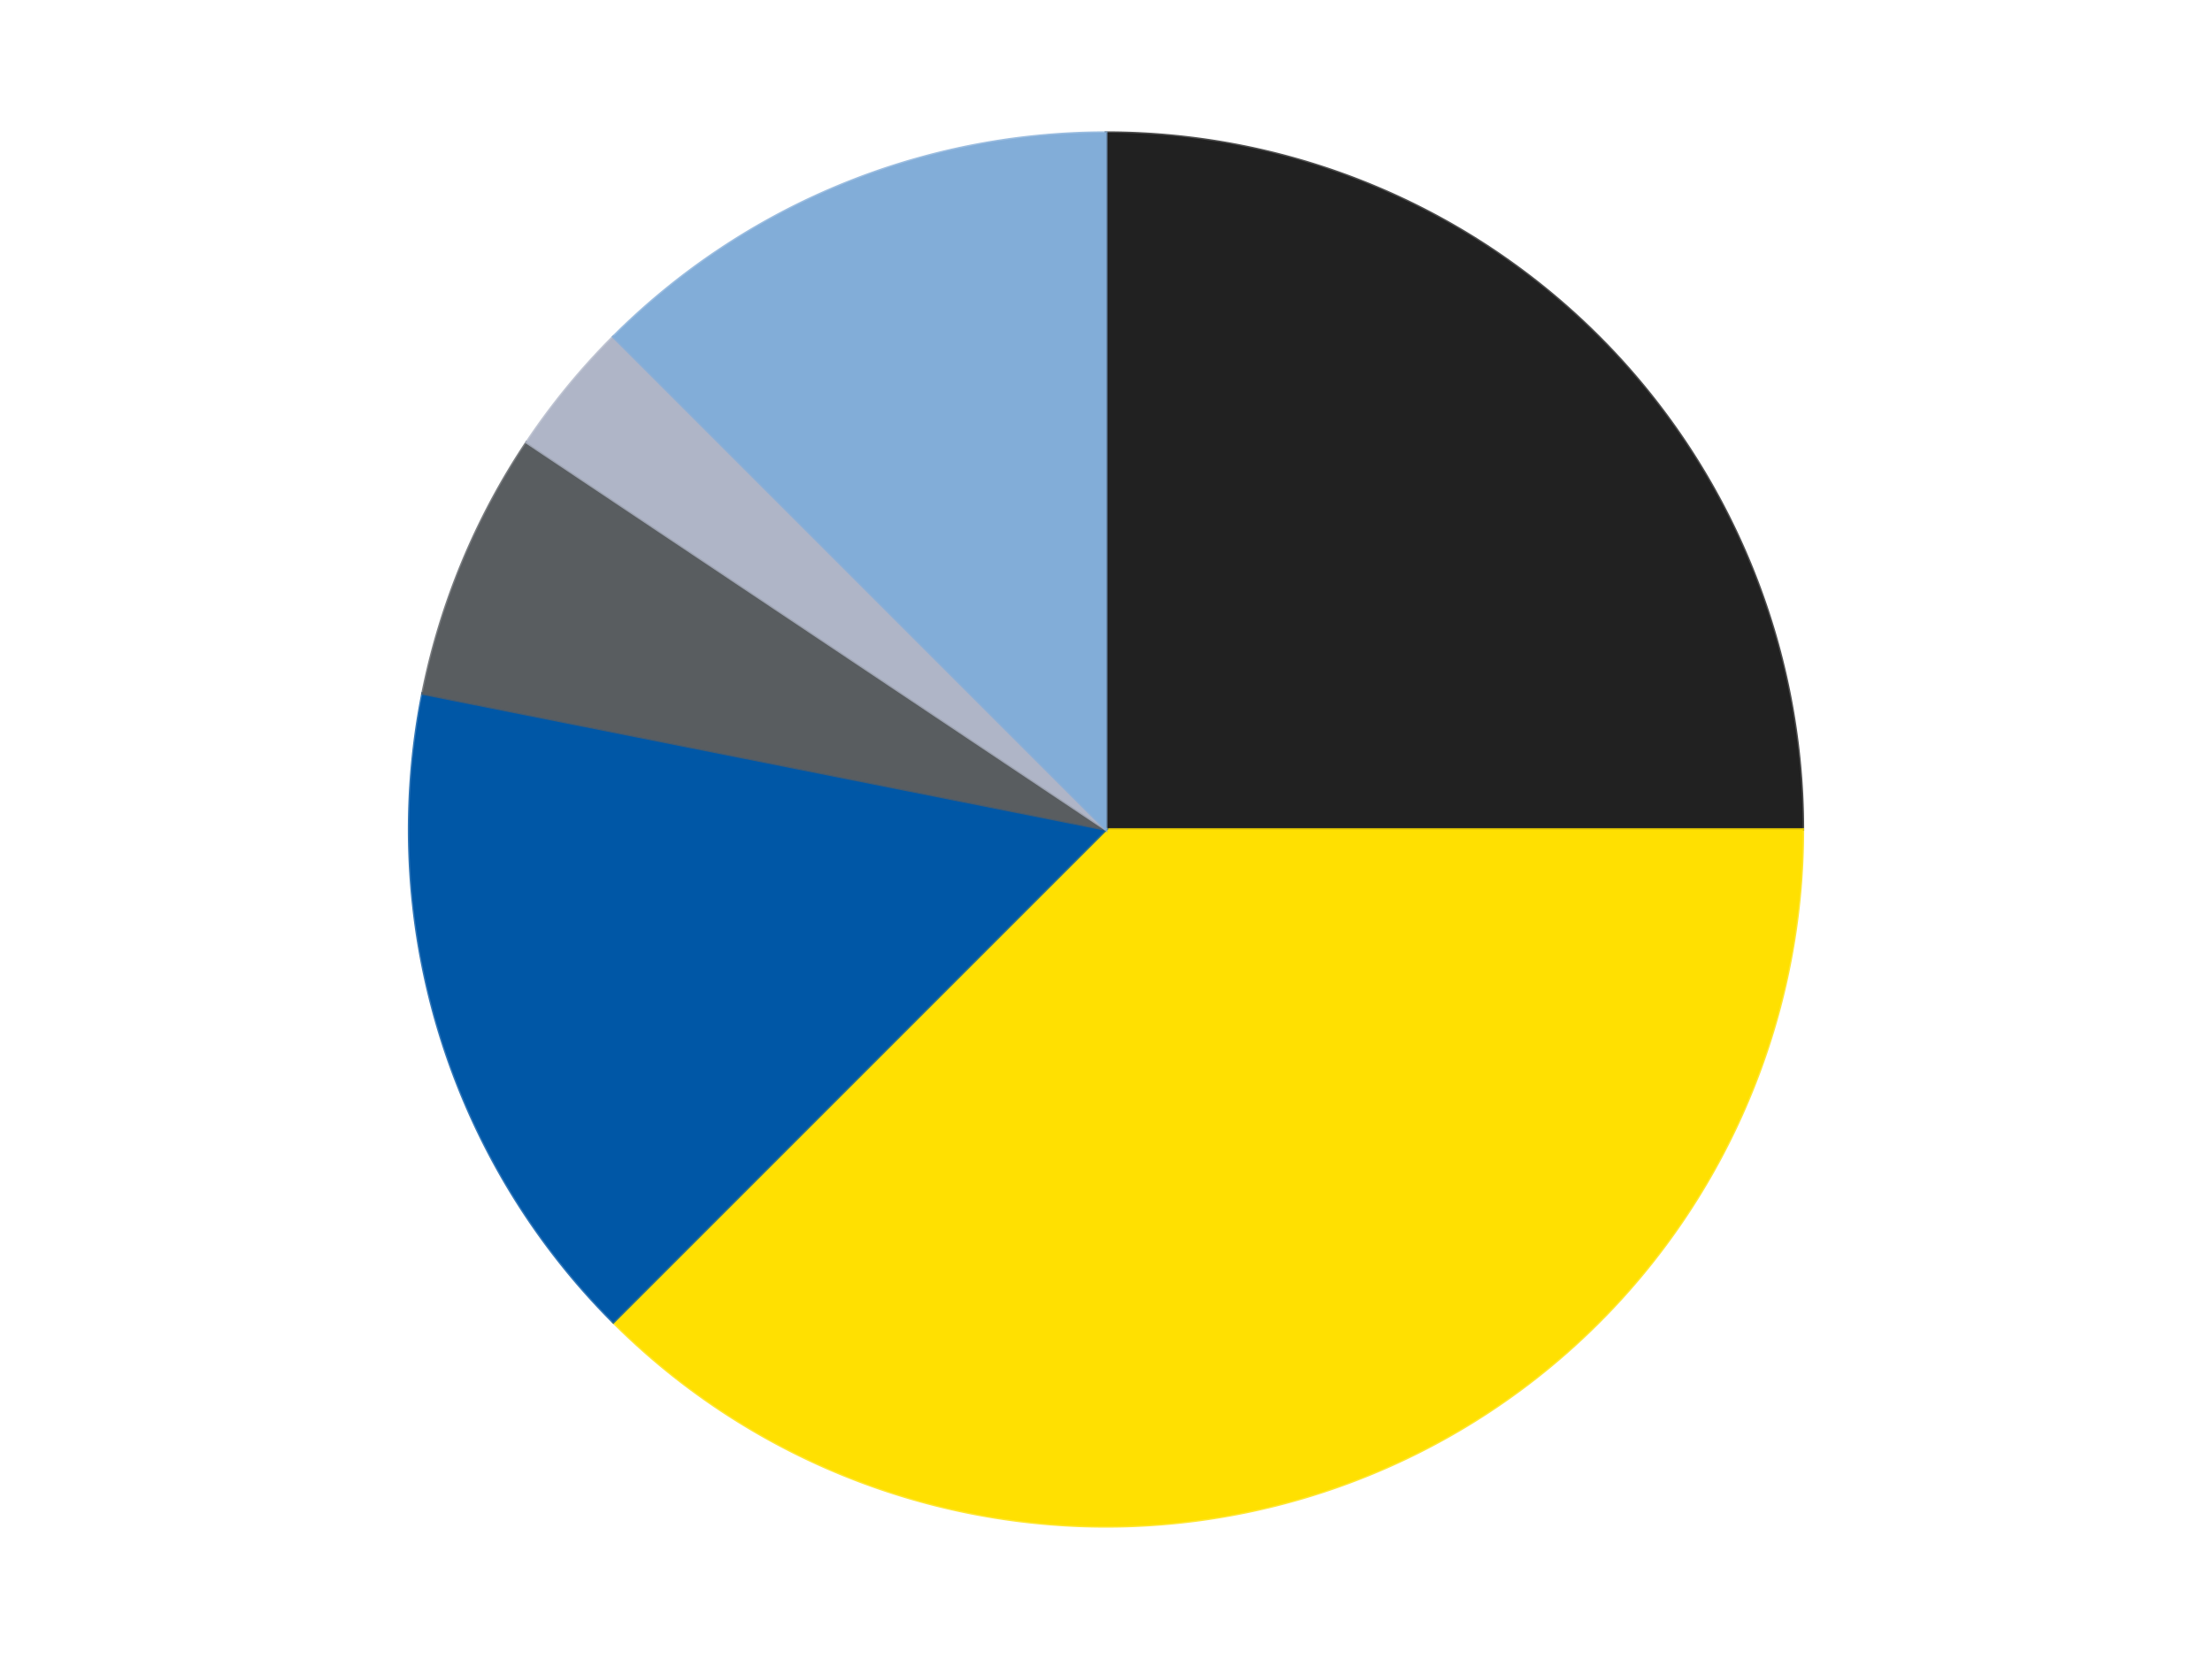
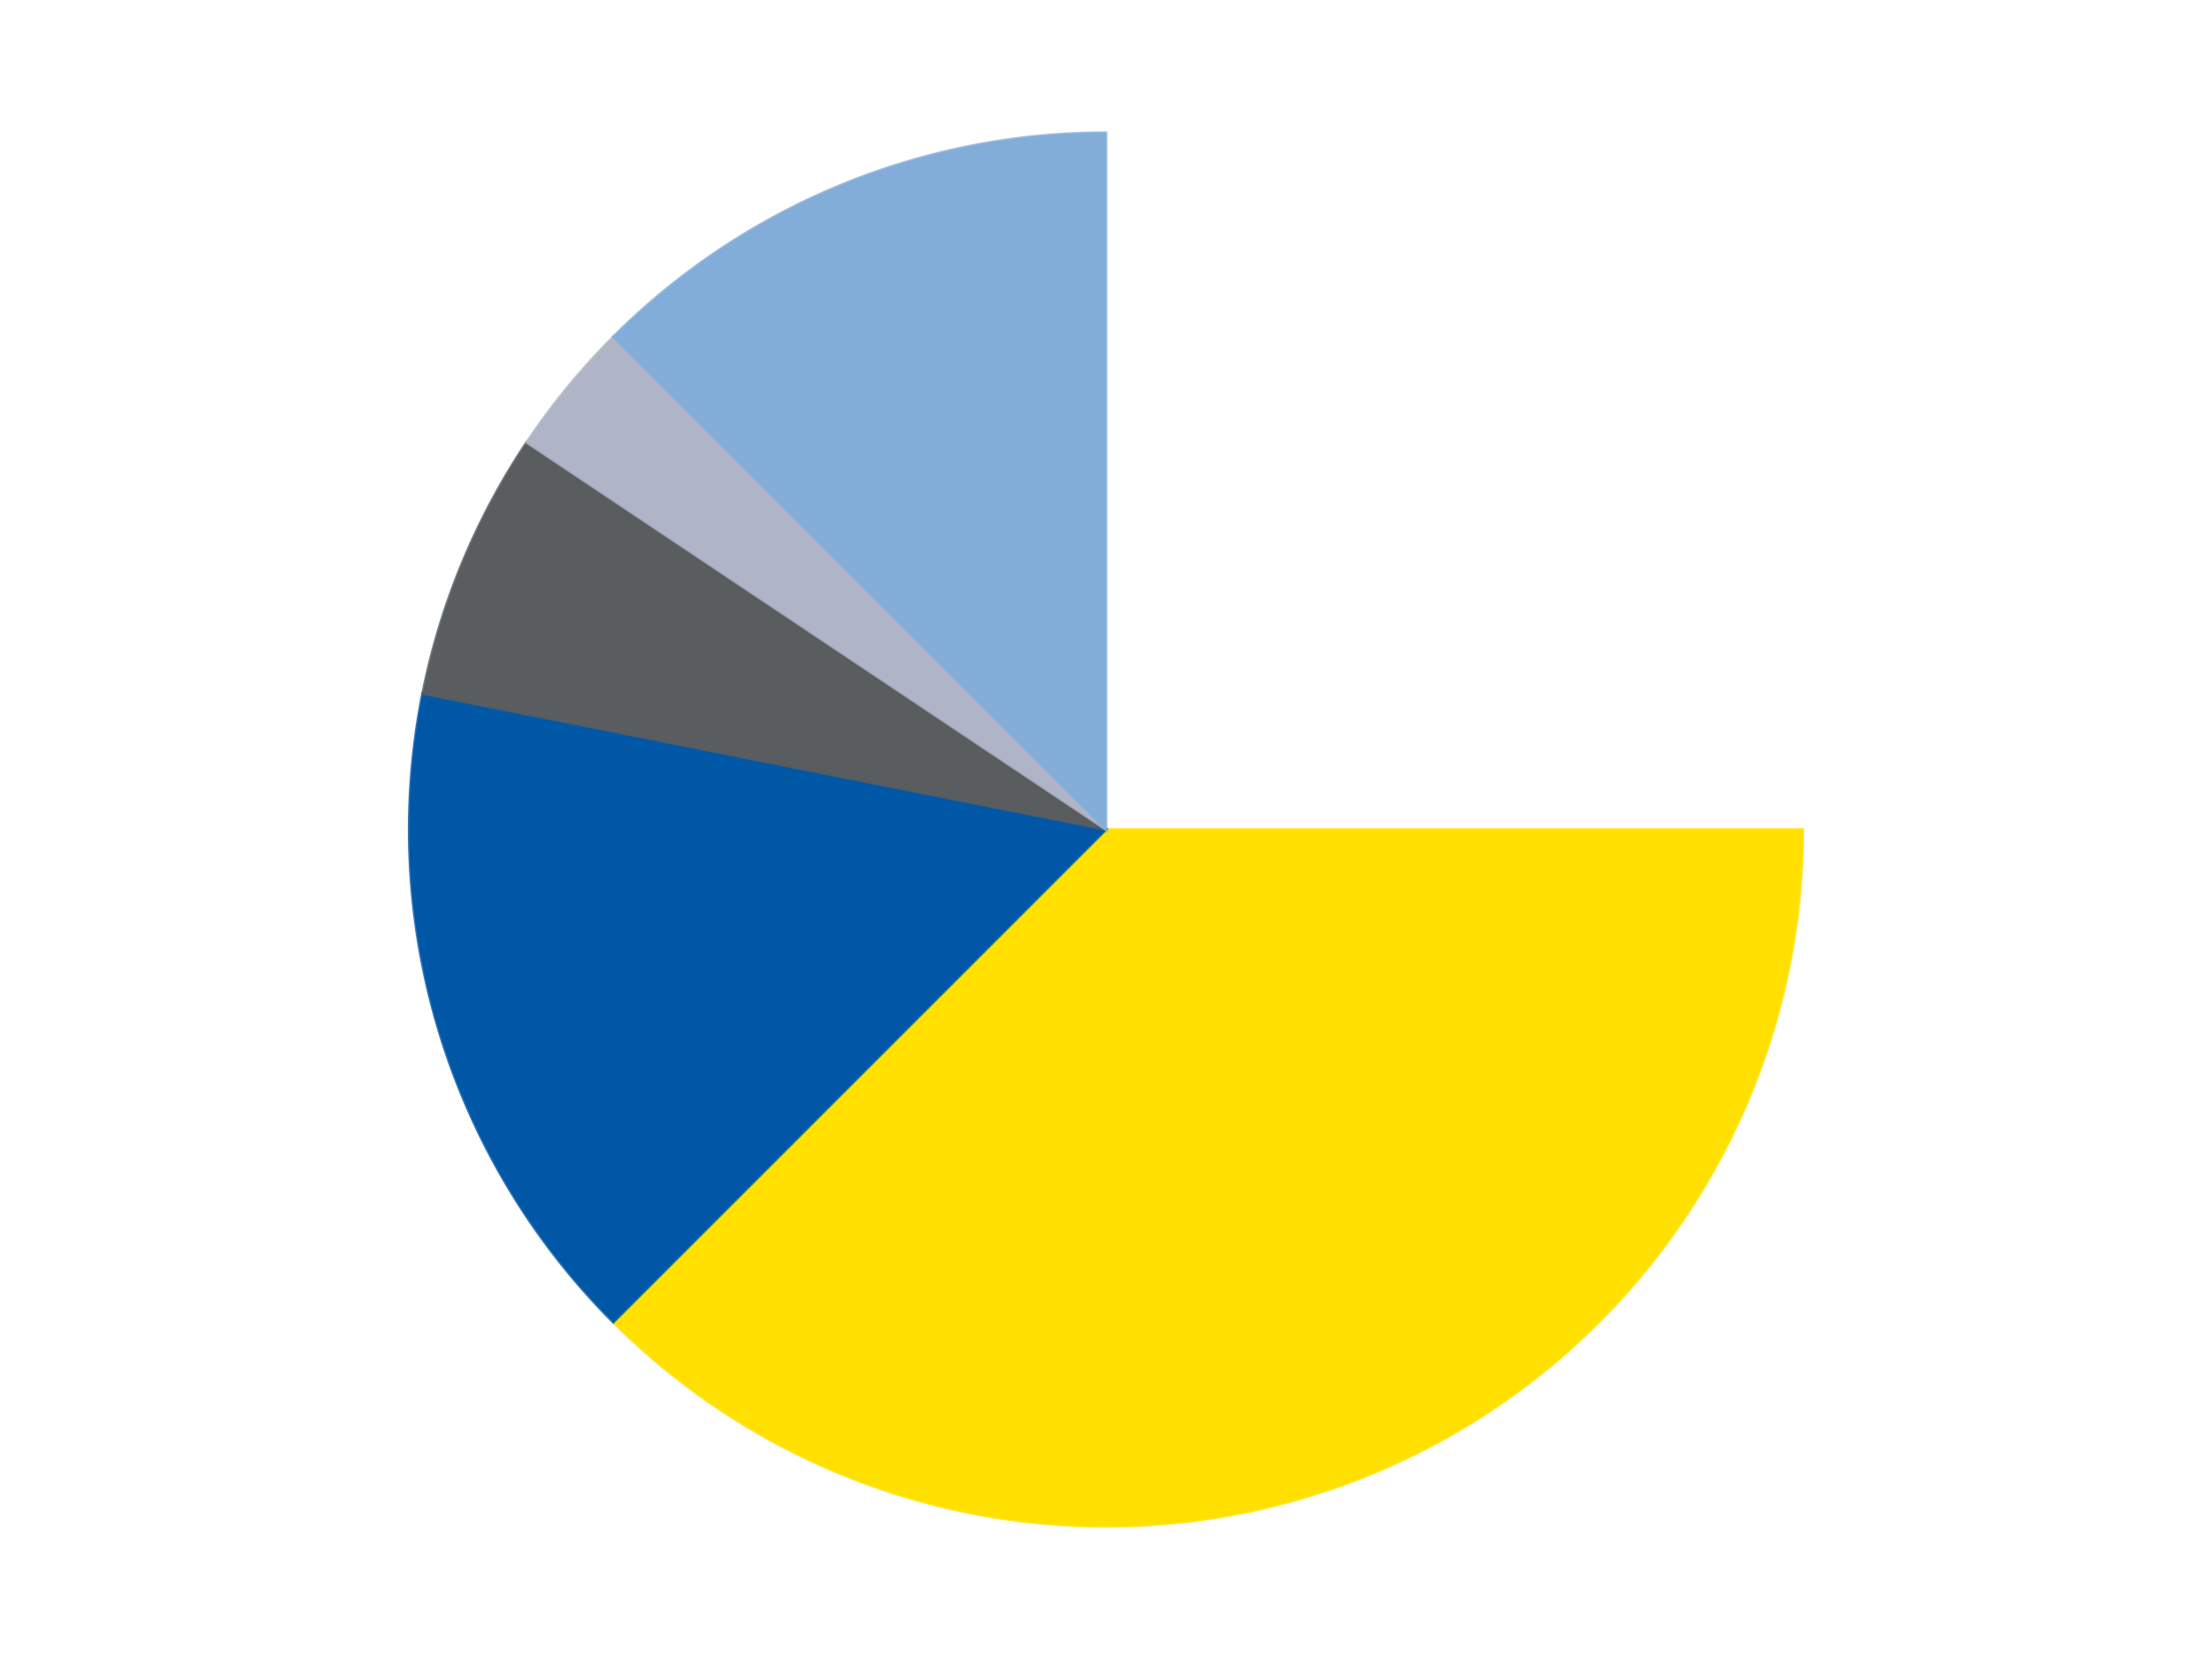
<svg xmlns="http://www.w3.org/2000/svg" xmlns:xlink="http://www.w3.org/1999/xlink" id="chart-3eb6543a-cbbc-416d-a3e7-ad8b5a564a74" class="pygal-chart" viewBox="0 0 800 600">
  <defs>
    <style type="text/css">#chart-3eb6543a-cbbc-416d-a3e7-ad8b5a564a74{-webkit-user-select:none;-webkit-font-smoothing:antialiased;font-family:Consolas,"Liberation Mono",Menlo,Courier,monospace}#chart-3eb6543a-cbbc-416d-a3e7-ad8b5a564a74 .title{font-family:Consolas,"Liberation Mono",Menlo,Courier,monospace;font-size:16px}#chart-3eb6543a-cbbc-416d-a3e7-ad8b5a564a74 .legends .legend text{font-family:Consolas,"Liberation Mono",Menlo,Courier,monospace;font-size:14px}#chart-3eb6543a-cbbc-416d-a3e7-ad8b5a564a74 .axis text{font-family:Consolas,"Liberation Mono",Menlo,Courier,monospace;font-size:10px}#chart-3eb6543a-cbbc-416d-a3e7-ad8b5a564a74 .axis text.major{font-family:Consolas,"Liberation Mono",Menlo,Courier,monospace;font-size:10px}#chart-3eb6543a-cbbc-416d-a3e7-ad8b5a564a74 .text-overlay text.value{font-family:Consolas,"Liberation Mono",Menlo,Courier,monospace;font-size:16px}#chart-3eb6543a-cbbc-416d-a3e7-ad8b5a564a74 .text-overlay text.label{font-family:Consolas,"Liberation Mono",Menlo,Courier,monospace;font-size:10px}#chart-3eb6543a-cbbc-416d-a3e7-ad8b5a564a74 .tooltip{font-family:Consolas,"Liberation Mono",Menlo,Courier,monospace;font-size:14px}#chart-3eb6543a-cbbc-416d-a3e7-ad8b5a564a74 text.no_data{font-family:Consolas,"Liberation Mono",Menlo,Courier,monospace;font-size:64px}
#chart-3eb6543a-cbbc-416d-a3e7-ad8b5a564a74{background-color:transparent}#chart-3eb6543a-cbbc-416d-a3e7-ad8b5a564a74 path,#chart-3eb6543a-cbbc-416d-a3e7-ad8b5a564a74 line,#chart-3eb6543a-cbbc-416d-a3e7-ad8b5a564a74 rect,#chart-3eb6543a-cbbc-416d-a3e7-ad8b5a564a74 circle{-webkit-transition:150ms;-moz-transition:150ms;transition:150ms}#chart-3eb6543a-cbbc-416d-a3e7-ad8b5a564a74 .graph &gt; .background{fill:transparent}#chart-3eb6543a-cbbc-416d-a3e7-ad8b5a564a74 .plot &gt; .background{fill:transparent}#chart-3eb6543a-cbbc-416d-a3e7-ad8b5a564a74 .graph{fill:rgba(0,0,0,.87)}#chart-3eb6543a-cbbc-416d-a3e7-ad8b5a564a74 text.no_data{fill:rgba(0,0,0,1)}#chart-3eb6543a-cbbc-416d-a3e7-ad8b5a564a74 .title{fill:rgba(0,0,0,1)}#chart-3eb6543a-cbbc-416d-a3e7-ad8b5a564a74 .legends .legend text{fill:rgba(0,0,0,.87)}#chart-3eb6543a-cbbc-416d-a3e7-ad8b5a564a74 .legends .legend:hover text{fill:rgba(0,0,0,1)}#chart-3eb6543a-cbbc-416d-a3e7-ad8b5a564a74 .axis .line{stroke:rgba(0,0,0,1)}#chart-3eb6543a-cbbc-416d-a3e7-ad8b5a564a74 .axis .guide.line{stroke:rgba(0,0,0,.54)}#chart-3eb6543a-cbbc-416d-a3e7-ad8b5a564a74 .axis .major.line{stroke:rgba(0,0,0,.87)}#chart-3eb6543a-cbbc-416d-a3e7-ad8b5a564a74 .axis text.major{fill:rgba(0,0,0,1)}#chart-3eb6543a-cbbc-416d-a3e7-ad8b5a564a74 .axis.y .guides:hover .guide.line,#chart-3eb6543a-cbbc-416d-a3e7-ad8b5a564a74 .line-graph .axis.x .guides:hover .guide.line,#chart-3eb6543a-cbbc-416d-a3e7-ad8b5a564a74 .stackedline-graph .axis.x .guides:hover .guide.line,#chart-3eb6543a-cbbc-416d-a3e7-ad8b5a564a74 .xy-graph .axis.x .guides:hover .guide.line{stroke:rgba(0,0,0,1)}#chart-3eb6543a-cbbc-416d-a3e7-ad8b5a564a74 .axis .guides:hover text{fill:rgba(0,0,0,1)}#chart-3eb6543a-cbbc-416d-a3e7-ad8b5a564a74 .reactive{fill-opacity:1.0;stroke-opacity:.8;stroke-width:1}#chart-3eb6543a-cbbc-416d-a3e7-ad8b5a564a74 .ci{stroke:rgba(0,0,0,.87)}#chart-3eb6543a-cbbc-416d-a3e7-ad8b5a564a74 .reactive.active,#chart-3eb6543a-cbbc-416d-a3e7-ad8b5a564a74 .active .reactive{fill-opacity:0.6;stroke-opacity:.9;stroke-width:4}#chart-3eb6543a-cbbc-416d-a3e7-ad8b5a564a74 .ci .reactive.active{stroke-width:1.5}#chart-3eb6543a-cbbc-416d-a3e7-ad8b5a564a74 .series text{fill:rgba(0,0,0,1)}#chart-3eb6543a-cbbc-416d-a3e7-ad8b5a564a74 .tooltip rect{fill:transparent;stroke:rgba(0,0,0,1);-webkit-transition:opacity 150ms;-moz-transition:opacity 150ms;transition:opacity 150ms}#chart-3eb6543a-cbbc-416d-a3e7-ad8b5a564a74 .tooltip .label{fill:rgba(0,0,0,.87)}#chart-3eb6543a-cbbc-416d-a3e7-ad8b5a564a74 .tooltip .label{fill:rgba(0,0,0,.87)}#chart-3eb6543a-cbbc-416d-a3e7-ad8b5a564a74 .tooltip .legend{font-size:.8em;fill:rgba(0,0,0,.54)}#chart-3eb6543a-cbbc-416d-a3e7-ad8b5a564a74 .tooltip .x_label{font-size:.6em;fill:rgba(0,0,0,1)}#chart-3eb6543a-cbbc-416d-a3e7-ad8b5a564a74 .tooltip .xlink{font-size:.5em;text-decoration:underline}#chart-3eb6543a-cbbc-416d-a3e7-ad8b5a564a74 .tooltip .value{font-size:1.5em}#chart-3eb6543a-cbbc-416d-a3e7-ad8b5a564a74 .bound{font-size:.5em}#chart-3eb6543a-cbbc-416d-a3e7-ad8b5a564a74 .max-value{font-size:.75em;fill:rgba(0,0,0,.54)}#chart-3eb6543a-cbbc-416d-a3e7-ad8b5a564a74 .map-element{fill:transparent;stroke:rgba(0,0,0,.54) !important}#chart-3eb6543a-cbbc-416d-a3e7-ad8b5a564a74 .map-element .reactive{fill-opacity:inherit;stroke-opacity:inherit}#chart-3eb6543a-cbbc-416d-a3e7-ad8b5a564a74 .color-0,#chart-3eb6543a-cbbc-416d-a3e7-ad8b5a564a74 .color-0 a:visited{stroke:#F44336;fill:#F44336}#chart-3eb6543a-cbbc-416d-a3e7-ad8b5a564a74 .color-1,#chart-3eb6543a-cbbc-416d-a3e7-ad8b5a564a74 .color-1 a:visited{stroke:#3F51B5;fill:#3F51B5}#chart-3eb6543a-cbbc-416d-a3e7-ad8b5a564a74 .color-2,#chart-3eb6543a-cbbc-416d-a3e7-ad8b5a564a74 .color-2 a:visited{stroke:#009688;fill:#009688}#chart-3eb6543a-cbbc-416d-a3e7-ad8b5a564a74 .color-3,#chart-3eb6543a-cbbc-416d-a3e7-ad8b5a564a74 .color-3 a:visited{stroke:#FFC107;fill:#FFC107}#chart-3eb6543a-cbbc-416d-a3e7-ad8b5a564a74 .color-4,#chart-3eb6543a-cbbc-416d-a3e7-ad8b5a564a74 .color-4 a:visited{stroke:#FF5722;fill:#FF5722}#chart-3eb6543a-cbbc-416d-a3e7-ad8b5a564a74 .color-5,#chart-3eb6543a-cbbc-416d-a3e7-ad8b5a564a74 .color-5 a:visited{stroke:#9C27B0;fill:#9C27B0}#chart-3eb6543a-cbbc-416d-a3e7-ad8b5a564a74 .text-overlay .color-0 text{fill:black}#chart-3eb6543a-cbbc-416d-a3e7-ad8b5a564a74 .text-overlay .color-1 text{fill:black}#chart-3eb6543a-cbbc-416d-a3e7-ad8b5a564a74 .text-overlay .color-2 text{fill:black}#chart-3eb6543a-cbbc-416d-a3e7-ad8b5a564a74 .text-overlay .color-3 text{fill:black}#chart-3eb6543a-cbbc-416d-a3e7-ad8b5a564a74 .text-overlay .color-4 text{fill:black}#chart-3eb6543a-cbbc-416d-a3e7-ad8b5a564a74 .text-overlay .color-5 text{fill:black}
#chart-3eb6543a-cbbc-416d-a3e7-ad8b5a564a74 text.no_data{text-anchor:middle}#chart-3eb6543a-cbbc-416d-a3e7-ad8b5a564a74 .guide.line{fill:none}#chart-3eb6543a-cbbc-416d-a3e7-ad8b5a564a74 .centered{text-anchor:middle}#chart-3eb6543a-cbbc-416d-a3e7-ad8b5a564a74 .title{text-anchor:middle}#chart-3eb6543a-cbbc-416d-a3e7-ad8b5a564a74 .legends .legend text{fill-opacity:1}#chart-3eb6543a-cbbc-416d-a3e7-ad8b5a564a74 .axis.x text{text-anchor:middle}#chart-3eb6543a-cbbc-416d-a3e7-ad8b5a564a74 .axis.x:not(.web) text[transform]{text-anchor:start}#chart-3eb6543a-cbbc-416d-a3e7-ad8b5a564a74 .axis.x:not(.web) text[transform].backwards{text-anchor:end}#chart-3eb6543a-cbbc-416d-a3e7-ad8b5a564a74 .axis.y text{text-anchor:end}#chart-3eb6543a-cbbc-416d-a3e7-ad8b5a564a74 .axis.y text[transform].backwards{text-anchor:start}#chart-3eb6543a-cbbc-416d-a3e7-ad8b5a564a74 .axis.y2 text{text-anchor:start}#chart-3eb6543a-cbbc-416d-a3e7-ad8b5a564a74 .axis.y2 text[transform].backwards{text-anchor:end}#chart-3eb6543a-cbbc-416d-a3e7-ad8b5a564a74 .axis .guide.line{stroke-dasharray:4,4;stroke:black}#chart-3eb6543a-cbbc-416d-a3e7-ad8b5a564a74 .axis .major.guide.line{stroke-dasharray:6,6;stroke:black}#chart-3eb6543a-cbbc-416d-a3e7-ad8b5a564a74 .horizontal .axis.y .guide.line,#chart-3eb6543a-cbbc-416d-a3e7-ad8b5a564a74 .horizontal .axis.y2 .guide.line,#chart-3eb6543a-cbbc-416d-a3e7-ad8b5a564a74 .vertical .axis.x .guide.line{opacity:0}#chart-3eb6543a-cbbc-416d-a3e7-ad8b5a564a74 .horizontal .axis.always_show .guide.line,#chart-3eb6543a-cbbc-416d-a3e7-ad8b5a564a74 .vertical .axis.always_show .guide.line{opacity:1 !important}#chart-3eb6543a-cbbc-416d-a3e7-ad8b5a564a74 .axis.y .guides:hover .guide.line,#chart-3eb6543a-cbbc-416d-a3e7-ad8b5a564a74 .axis.y2 .guides:hover .guide.line,#chart-3eb6543a-cbbc-416d-a3e7-ad8b5a564a74 .axis.x .guides:hover .guide.line{opacity:1}#chart-3eb6543a-cbbc-416d-a3e7-ad8b5a564a74 .axis .guides:hover text{opacity:1}#chart-3eb6543a-cbbc-416d-a3e7-ad8b5a564a74 .nofill{fill:none}#chart-3eb6543a-cbbc-416d-a3e7-ad8b5a564a74 .subtle-fill{fill-opacity:.2}#chart-3eb6543a-cbbc-416d-a3e7-ad8b5a564a74 .dot{stroke-width:1px;fill-opacity:1;stroke-opacity:1}#chart-3eb6543a-cbbc-416d-a3e7-ad8b5a564a74 .dot.active{stroke-width:5px}#chart-3eb6543a-cbbc-416d-a3e7-ad8b5a564a74 .dot.negative{fill:transparent}#chart-3eb6543a-cbbc-416d-a3e7-ad8b5a564a74 text,#chart-3eb6543a-cbbc-416d-a3e7-ad8b5a564a74 tspan{stroke:none !important}#chart-3eb6543a-cbbc-416d-a3e7-ad8b5a564a74 .series text.active{opacity:1}#chart-3eb6543a-cbbc-416d-a3e7-ad8b5a564a74 .tooltip rect{fill-opacity:.95;stroke-width:.5}#chart-3eb6543a-cbbc-416d-a3e7-ad8b5a564a74 .tooltip text{fill-opacity:1}#chart-3eb6543a-cbbc-416d-a3e7-ad8b5a564a74 .showable{visibility:hidden}#chart-3eb6543a-cbbc-416d-a3e7-ad8b5a564a74 .showable.shown{visibility:visible}#chart-3eb6543a-cbbc-416d-a3e7-ad8b5a564a74 .gauge-background{fill:rgba(229,229,229,1);stroke:none}#chart-3eb6543a-cbbc-416d-a3e7-ad8b5a564a74 .bg-lines{stroke:transparent;stroke-width:2px}</style>
    <script type="text/javascript">window.pygal = window.pygal || {};window.pygal.config = window.pygal.config || {};window.pygal.config['3eb6543a-cbbc-416d-a3e7-ad8b5a564a74'] = {"allow_interruptions": false, "box_mode": "extremes", "classes": ["pygal-chart"], "css": ["file://style.css", "file://graph.css"], "defs": [], "disable_xml_declaration": false, "dots_size": 2.5, "dynamic_print_values": false, "explicit_size": false, "fill": false, "force_uri_protocol": "https", "formatter": null, "half_pie": false, "height": 600, "include_x_axis": false, "inner_radius": 0, "interpolate": null, "interpolation_parameters": {}, "interpolation_precision": 250, "inverse_y_axis": false, "js": ["//kozea.github.io/pygal.js/2.0.x/pygal-tooltips.min.js"], "legend_at_bottom": false, "legend_at_bottom_columns": null, "legend_box_size": 12, "logarithmic": false, "margin": 20, "margin_bottom": null, "margin_left": null, "margin_right": null, "margin_top": null, "max_scale": 16, "min_scale": 4, "missing_value_fill_truncation": "x", "no_data_text": "No data", "no_prefix": false, "order_min": null, "pretty_print": false, "print_labels": false, "print_values": false, "print_values_position": "center", "print_zeroes": true, "range": null, "rounded_bars": null, "secondary_range": null, "show_dots": true, "show_legend": false, "show_minor_x_labels": true, "show_minor_y_labels": true, "show_only_major_dots": false, "show_x_guides": false, "show_x_labels": true, "show_y_guides": true, "show_y_labels": true, "spacing": 10, "stack_from_top": false, "strict": false, "stroke": true, "stroke_style": null, "style": {"background": "transparent", "ci_colors": [], "colors": ["#F44336", "#3F51B5", "#009688", "#FFC107", "#FF5722", "#9C27B0", "#03A9F4", "#8BC34A", "#FF9800", "#E91E63", "#2196F3", "#4CAF50", "#FFEB3B", "#673AB7", "#00BCD4", "#CDDC39", "#9E9E9E", "#607D8B"], "dot_opacity": "1", "font_family": "Consolas, \"Liberation Mono\", Menlo, Courier, monospace", "foreground": "rgba(0, 0, 0, .87)", "foreground_strong": "rgba(0, 0, 0, 1)", "foreground_subtle": "rgba(0, 0, 0, .54)", "guide_stroke_color": "black", "guide_stroke_dasharray": "4,4", "label_font_family": "Consolas, \"Liberation Mono\", Menlo, Courier, monospace", "label_font_size": 10, "legend_font_family": "Consolas, \"Liberation Mono\", Menlo, Courier, monospace", "legend_font_size": 14, "major_guide_stroke_color": "black", "major_guide_stroke_dasharray": "6,6", "major_label_font_family": "Consolas, \"Liberation Mono\", Menlo, Courier, monospace", "major_label_font_size": 10, "no_data_font_family": "Consolas, \"Liberation Mono\", Menlo, Courier, monospace", "no_data_font_size": 64, "opacity": "1.0", "opacity_hover": "0.6", "plot_background": "transparent", "stroke_opacity": ".8", "stroke_opacity_hover": ".9", "stroke_width": "1", "stroke_width_hover": "4", "title_font_family": "Consolas, \"Liberation Mono\", Menlo, Courier, monospace", "title_font_size": 16, "tooltip_font_family": "Consolas, \"Liberation Mono\", Menlo, Courier, monospace", "tooltip_font_size": 14, "transition": "150ms", "value_background": "rgba(229, 229, 229, 1)", "value_colors": [], "value_font_family": "Consolas, \"Liberation Mono\", Menlo, Courier, monospace", "value_font_size": 16, "value_label_font_family": "Consolas, \"Liberation Mono\", Menlo, Courier, monospace", "value_label_font_size": 10}, "title": null, "tooltip_border_radius": 0, "tooltip_fancy_mode": true, "truncate_label": null, "truncate_legend": null, "width": 800, "x_label_rotation": 0, "x_labels": null, "x_labels_major": null, "x_labels_major_count": null, "x_labels_major_every": null, "x_title": null, "xrange": null, "y_label_rotation": 0, "y_labels": null, "y_labels_major": null, "y_labels_major_count": null, "y_labels_major_every": null, "y_title": null, "zero": 0, "legends": ["Black", "Yellow", "Blue", "Dark Bluish Gray", "Light Bluish Gray", "Medium Blue"]}</script>
    <script type="text/javascript" xlink:href="https://kozea.github.io/pygal.js/2.0.x/pygal-tooltips.min.js" />
  </defs>
  <title>Pygal</title>
  <g class="graph pie-graph vertical">
    <rect x="0" y="0" width="800" height="600" class="background" />
    <g transform="translate(20, 20)" class="plot">
      <rect x="0" y="0" width="760" height="560" class="background" />
      <g class="series serie-0 color-0">
        <g class="slices">
          <g class="slice" style="fill: #212121; stroke: #212121">
-             <path d="M380 28 A252 252 0 0 1 632 280 L380 280 A0 0 0 0 0 380 280 z" class="slice reactive tooltip-trigger" />
            <desc class="value">8</desc>
            <desc class="x centered">469.09545442950497</desc>
            <desc class="y centered">190.904545570495</desc>
          </g>
        </g>
      </g>
      <g class="series serie-1 color-1">
        <g class="slices">
          <g class="slice" style="fill: #FFE001; stroke: #FFE001">
            <path d="M632 280 A252 252 0 0 1 201.809 458.191 L380 280 A0 0 0 0 0 380 280 z" class="slice reactive tooltip-trigger" />
            <desc class="value">12</desc>
            <desc class="x centered">428.21811247800133</desc>
            <desc class="y centered">396.4088210964221</desc>
          </g>
        </g>
      </g>
      <g class="series serie-2 color-2">
        <g class="slices">
          <g class="slice" style="fill: #0057A6; stroke: #0057A6">
            <path d="M201.809 458.191 A252 252 0 0 1 132.842 230.837 L380 280 A0 0 0 0 0 380 280 z" class="slice reactive tooltip-trigger" />
            <desc class="value">5</desc>
            <desc class="x centered">259.42551769774167</desc>
            <desc class="y centered">316.57586933406225</desc>
          </g>
        </g>
      </g>
      <g class="series serie-3 color-3">
        <g class="slices">
          <g class="slice" style="fill: #595D60; stroke: #595D60">
            <path d="M132.842 230.837 A252 252 0 0 1 170.47 139.996 L380 280 A0 0 0 0 0 380 280 z" class="slice reactive tooltip-trigger" />
            <desc class="value">2</desc>
            <desc class="x centered">263.5911789035779</desc>
            <desc class="y centered">231.78188752199867</desc>
          </g>
        </g>
      </g>
      <g class="series serie-4 color-4">
        <g class="slices">
          <g class="slice" style="fill: #AFB5C7; stroke: #AFB5C7">
            <path d="M170.47 139.996 A252 252 0 0 1 201.809 101.809 L380 280 A0 0 0 0 0 380 280 z" class="slice reactive tooltip-trigger" />
            <desc class="value">1</desc>
            <desc class="x centered">282.6006828762951</desc>
            <desc class="y centered">200.06644619538073</desc>
          </g>
        </g>
      </g>
      <g class="series serie-5 color-5">
        <g class="slices">
          <g class="slice" style="fill: #82ADD8; stroke: #82ADD8">
            <path d="M201.809 101.809 A252 252 0 0 1 380 28 L380 280 A0 0 0 0 0 380 280 z" class="slice reactive tooltip-trigger" />
            <desc class="value">4</desc>
            <desc class="x centered">331.7818875219986</desc>
            <desc class="y centered">163.59117890357788</desc>
          </g>
        </g>
      </g>
    </g>
    <g class="titles" />
    <g transform="translate(20, 20)" class="plot overlay">
      <g class="series serie-0 color-0" />
      <g class="series serie-1 color-1" />
      <g class="series serie-2 color-2" />
      <g class="series serie-3 color-3" />
      <g class="series serie-4 color-4" />
      <g class="series serie-5 color-5" />
    </g>
    <g transform="translate(20, 20)" class="plot text-overlay">
      <g class="series serie-0 color-0" />
      <g class="series serie-1 color-1" />
      <g class="series serie-2 color-2" />
      <g class="series serie-3 color-3" />
      <g class="series serie-4 color-4" />
      <g class="series serie-5 color-5" />
    </g>
    <g transform="translate(20, 20)" class="plot tooltip-overlay">
      <g transform="translate(0 0)" style="opacity: 0" class="tooltip">
        <rect rx="0" ry="0" width="0" height="0" class="tooltip-box" />
        <g class="text" />
      </g>
    </g>
  </g>
</svg>